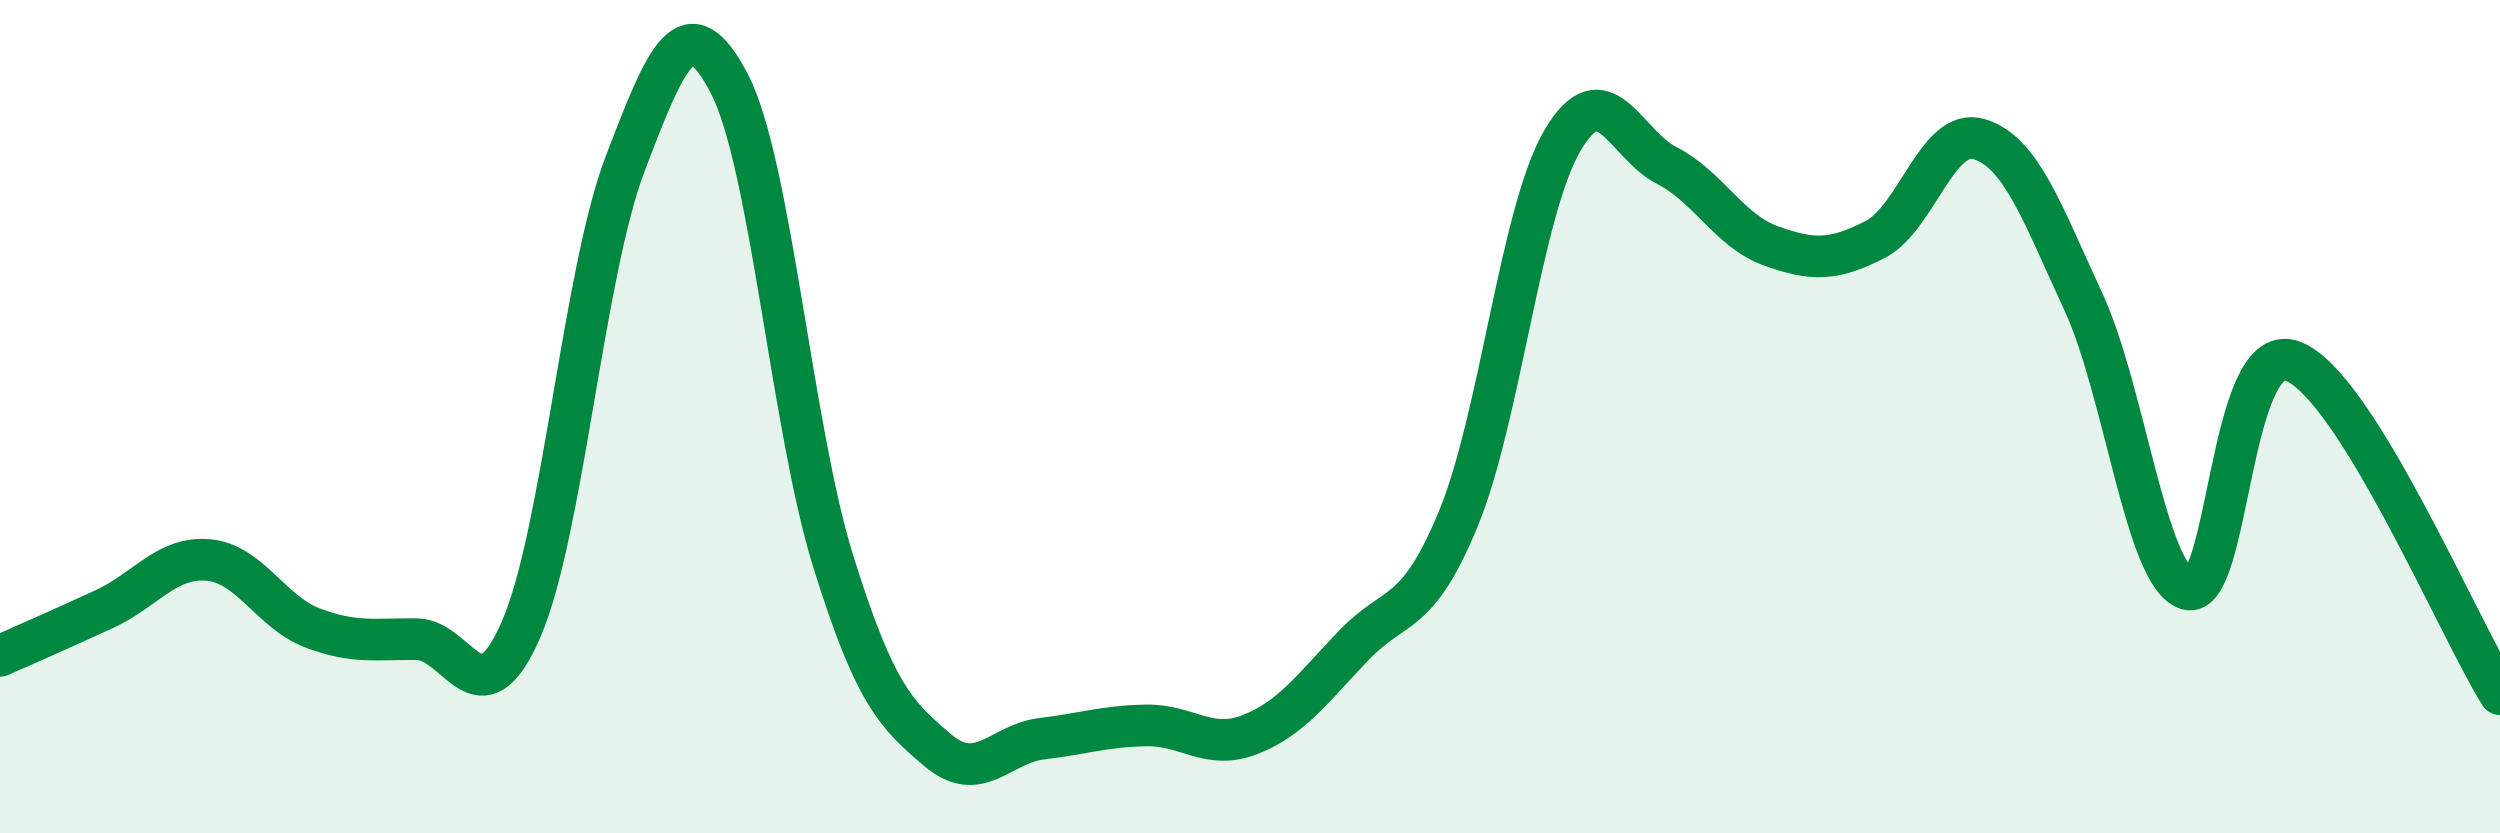
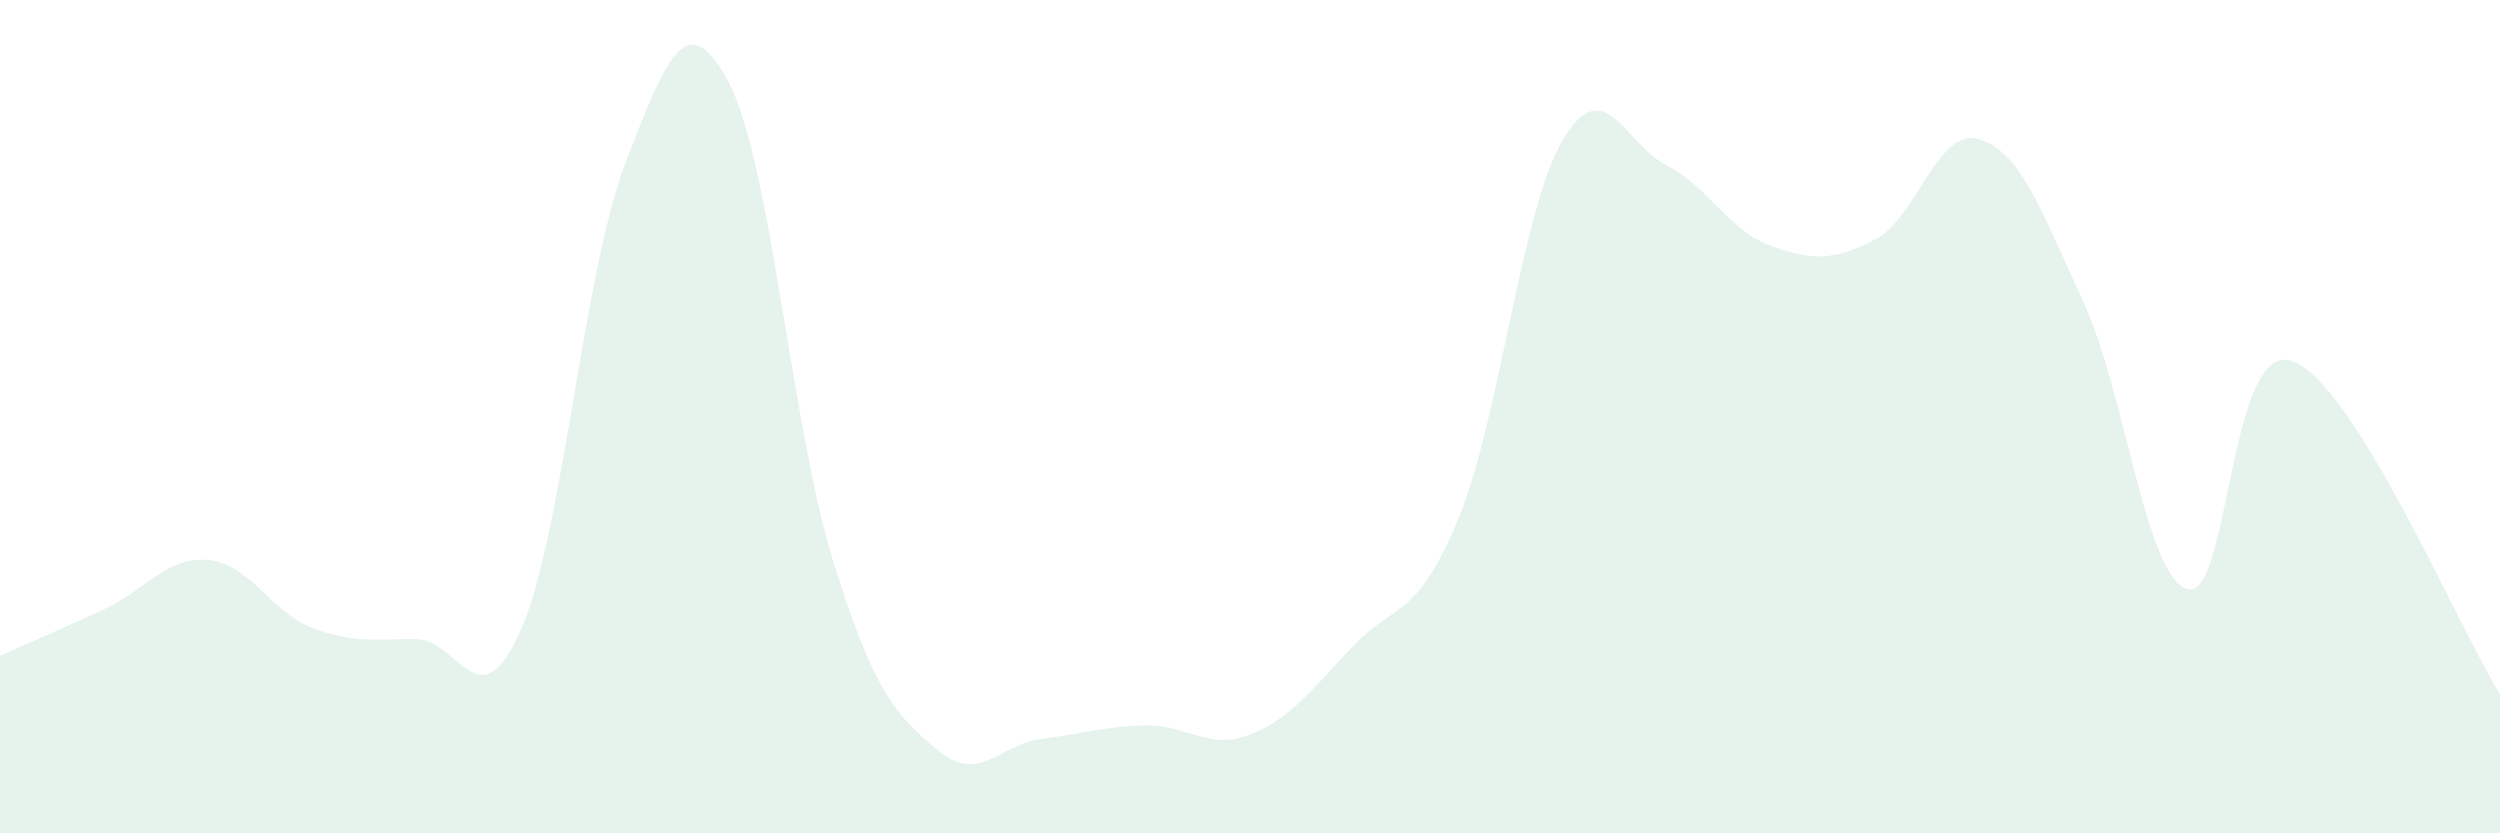
<svg xmlns="http://www.w3.org/2000/svg" width="60" height="20" viewBox="0 0 60 20">
  <path d="M 0,15.74 C 0.5,15.52 1.5,15.08 2.5,14.62 C 3.5,14.16 4,13.35 5,13.44 C 6,13.53 6.5,14.69 7.5,15.07 C 8.5,15.45 9,15.33 10,15.34 C 11,15.35 11.5,17.4 12.5,15.12 C 13.5,12.84 14,6.56 15,3.94 C 16,1.32 16.5,0.09 17.5,2 C 18.5,3.91 19,10.28 20,13.48 C 21,16.68 21.5,17.15 22.5,18 C 23.5,18.85 24,17.85 25,17.73 C 26,17.61 26.5,17.43 27.5,17.41 C 28.5,17.39 29,18.02 30,17.63 C 31,17.24 31.5,16.52 32.5,15.48 C 33.5,14.44 34,14.87 35,12.45 C 36,10.03 36.5,5.07 37.5,3.37 C 38.5,1.67 39,3.46 40,3.97 C 41,4.48 41.5,5.54 42.5,5.9 C 43.5,6.26 44,6.26 45,5.75 C 46,5.24 46.5,3.04 47.5,3.34 C 48.5,3.64 49,5.08 50,7.24 C 51,9.4 51.5,13.86 52.5,14.14 C 53.5,14.42 53.5,8.16 55,8.66 C 56.5,9.16 59,15.06 60,16.66L60 20L0 20Z" fill="#008740" opacity="0.1" stroke-linecap="round" stroke-linejoin="round" />
-   <path d="M 0,15.74 C 0.5,15.52 1.5,15.08 2.5,14.62 C 3.5,14.16 4,13.35 5,13.44 C 6,13.53 6.5,14.69 7.5,15.07 C 8.5,15.45 9,15.33 10,15.34 C 11,15.35 11.5,17.4 12.5,15.12 C 13.5,12.84 14,6.56 15,3.94 C 16,1.32 16.5,0.09 17.5,2 C 18.5,3.91 19,10.28 20,13.48 C 21,16.68 21.5,17.15 22.5,18 C 23.5,18.85 24,17.85 25,17.73 C 26,17.61 26.5,17.43 27.5,17.41 C 28.5,17.39 29,18.02 30,17.63 C 31,17.24 31.5,16.52 32.5,15.48 C 33.5,14.44 34,14.87 35,12.45 C 36,10.03 36.5,5.07 37.5,3.37 C 38.5,1.67 39,3.46 40,3.97 C 41,4.48 41.5,5.54 42.5,5.9 C 43.5,6.26 44,6.26 45,5.75 C 46,5.24 46.5,3.04 47.5,3.34 C 48.5,3.64 49,5.08 50,7.24 C 51,9.4 51.5,13.86 52.5,14.14 C 53.5,14.42 53.5,8.16 55,8.66 C 56.5,9.16 59,15.06 60,16.66" stroke="#008740" stroke-width="1" fill="none" stroke-linecap="round" stroke-linejoin="round" />
</svg>